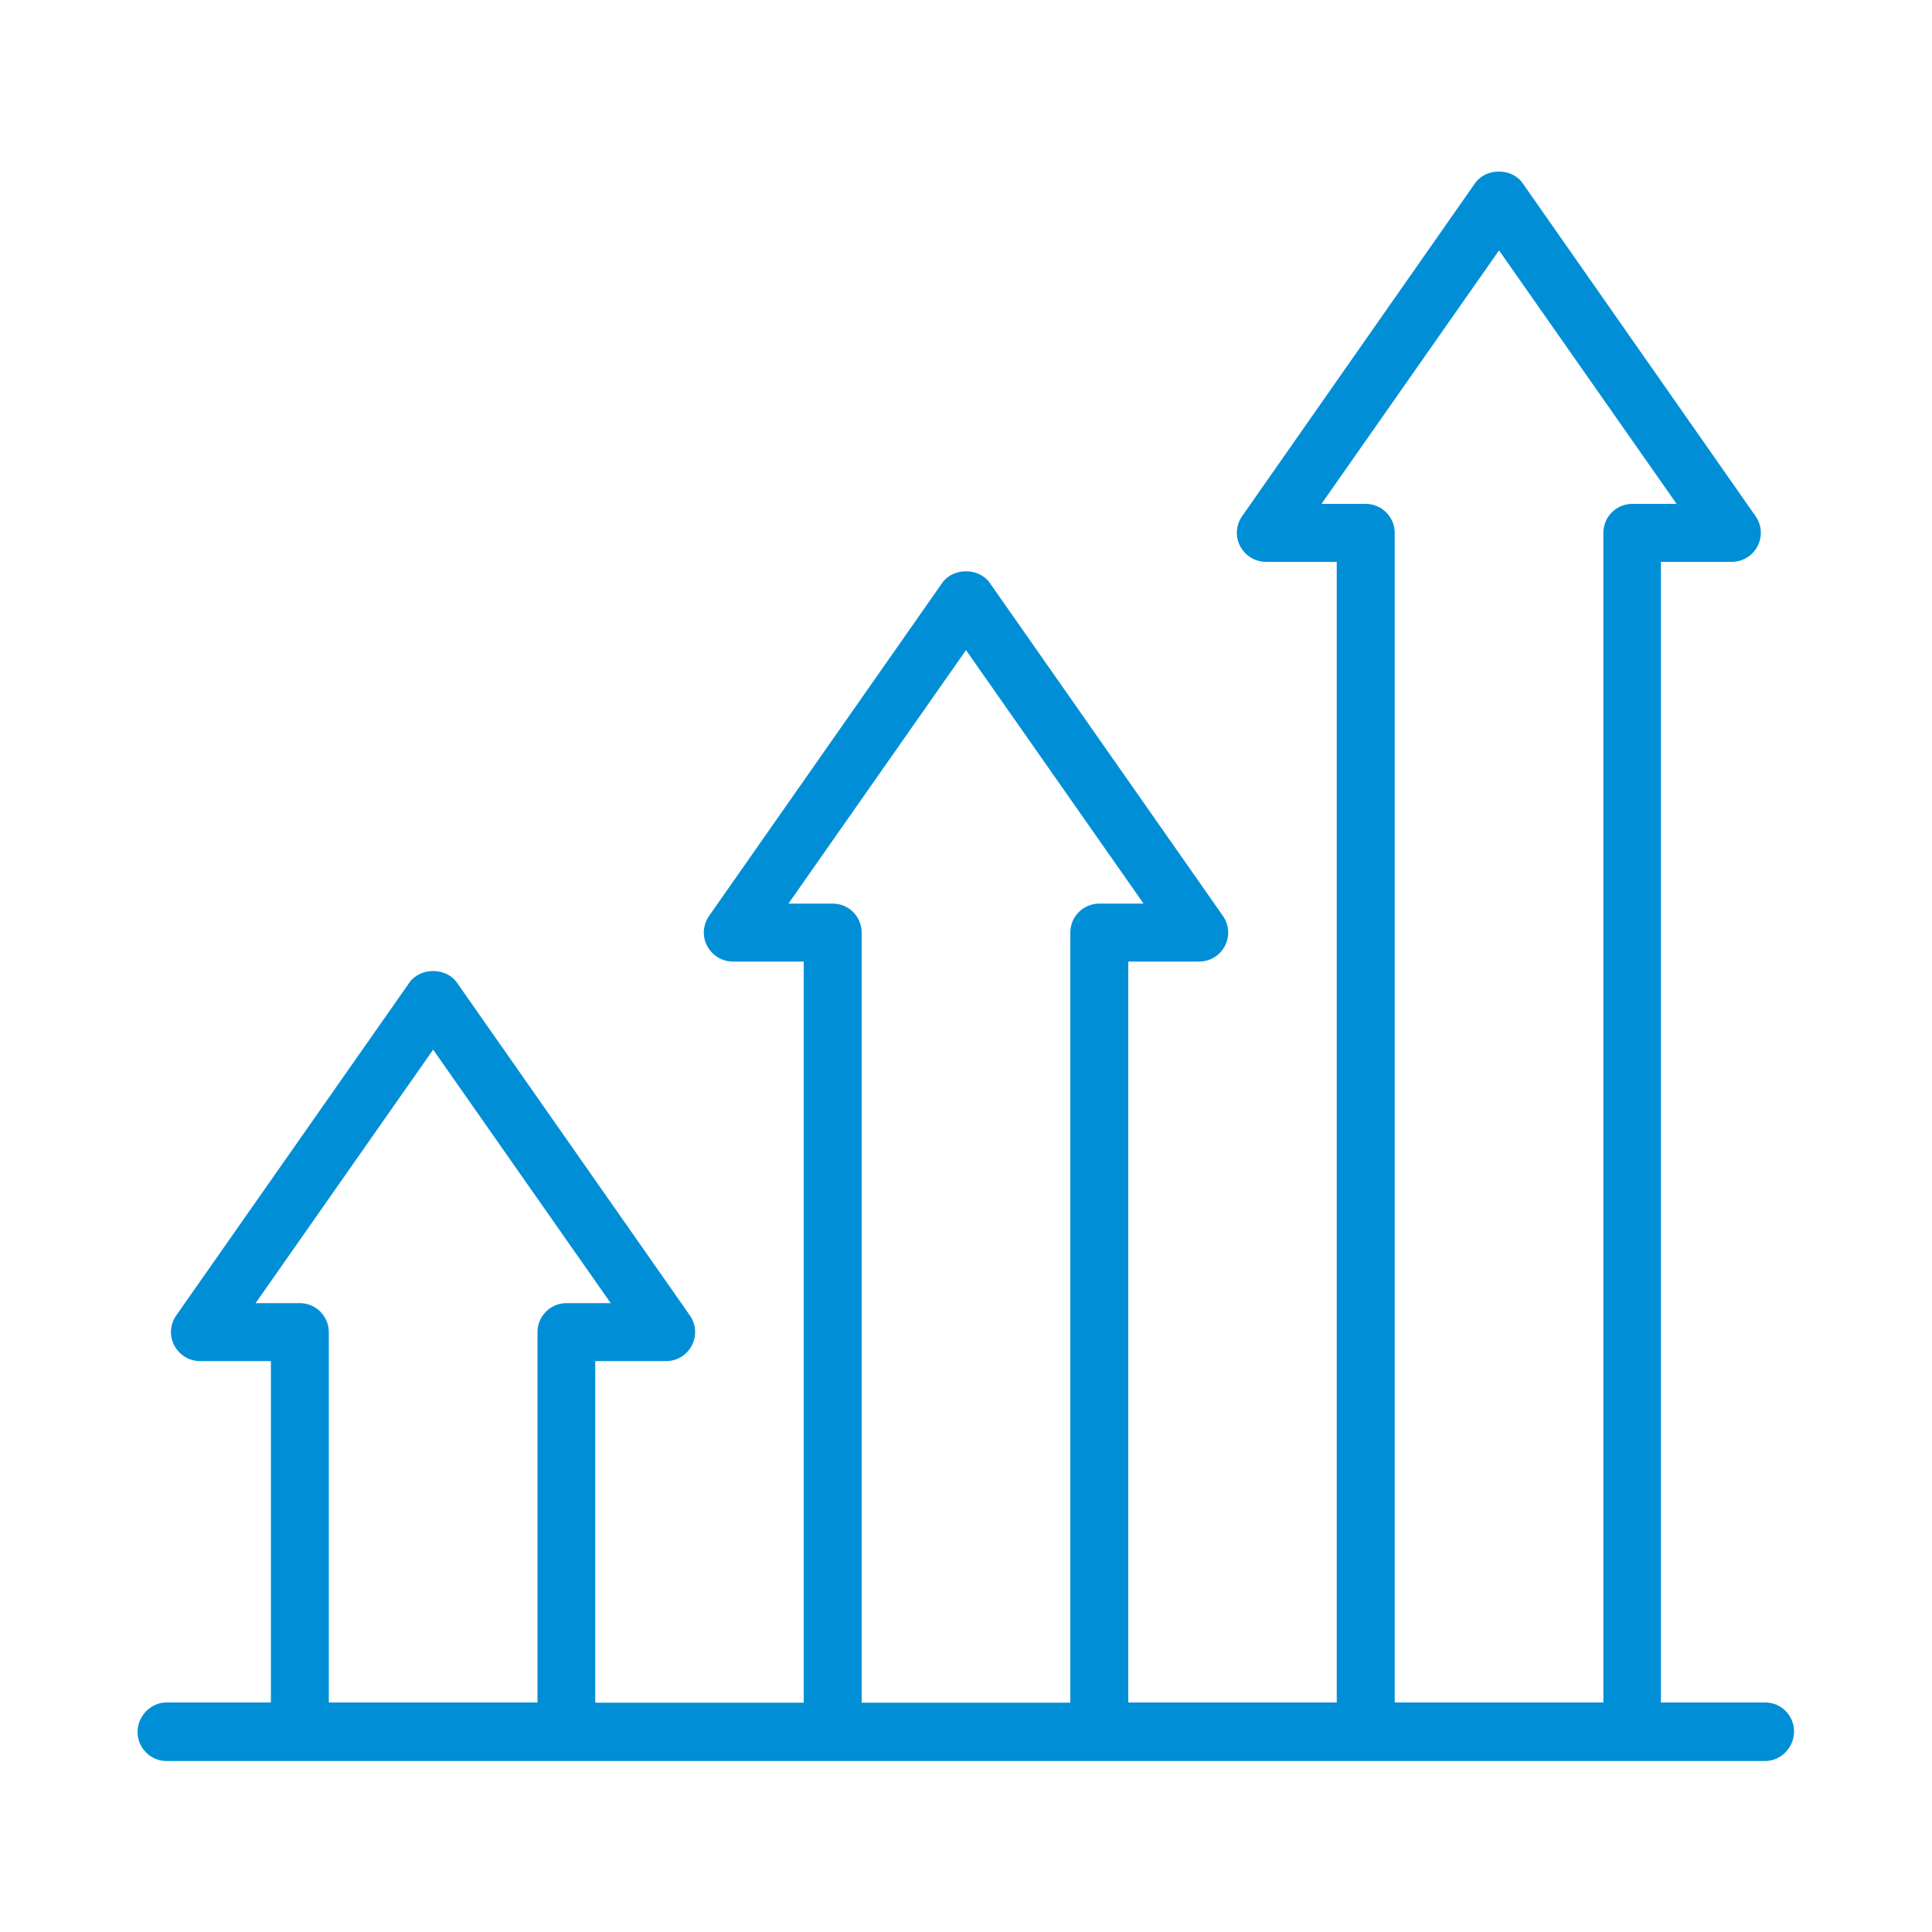
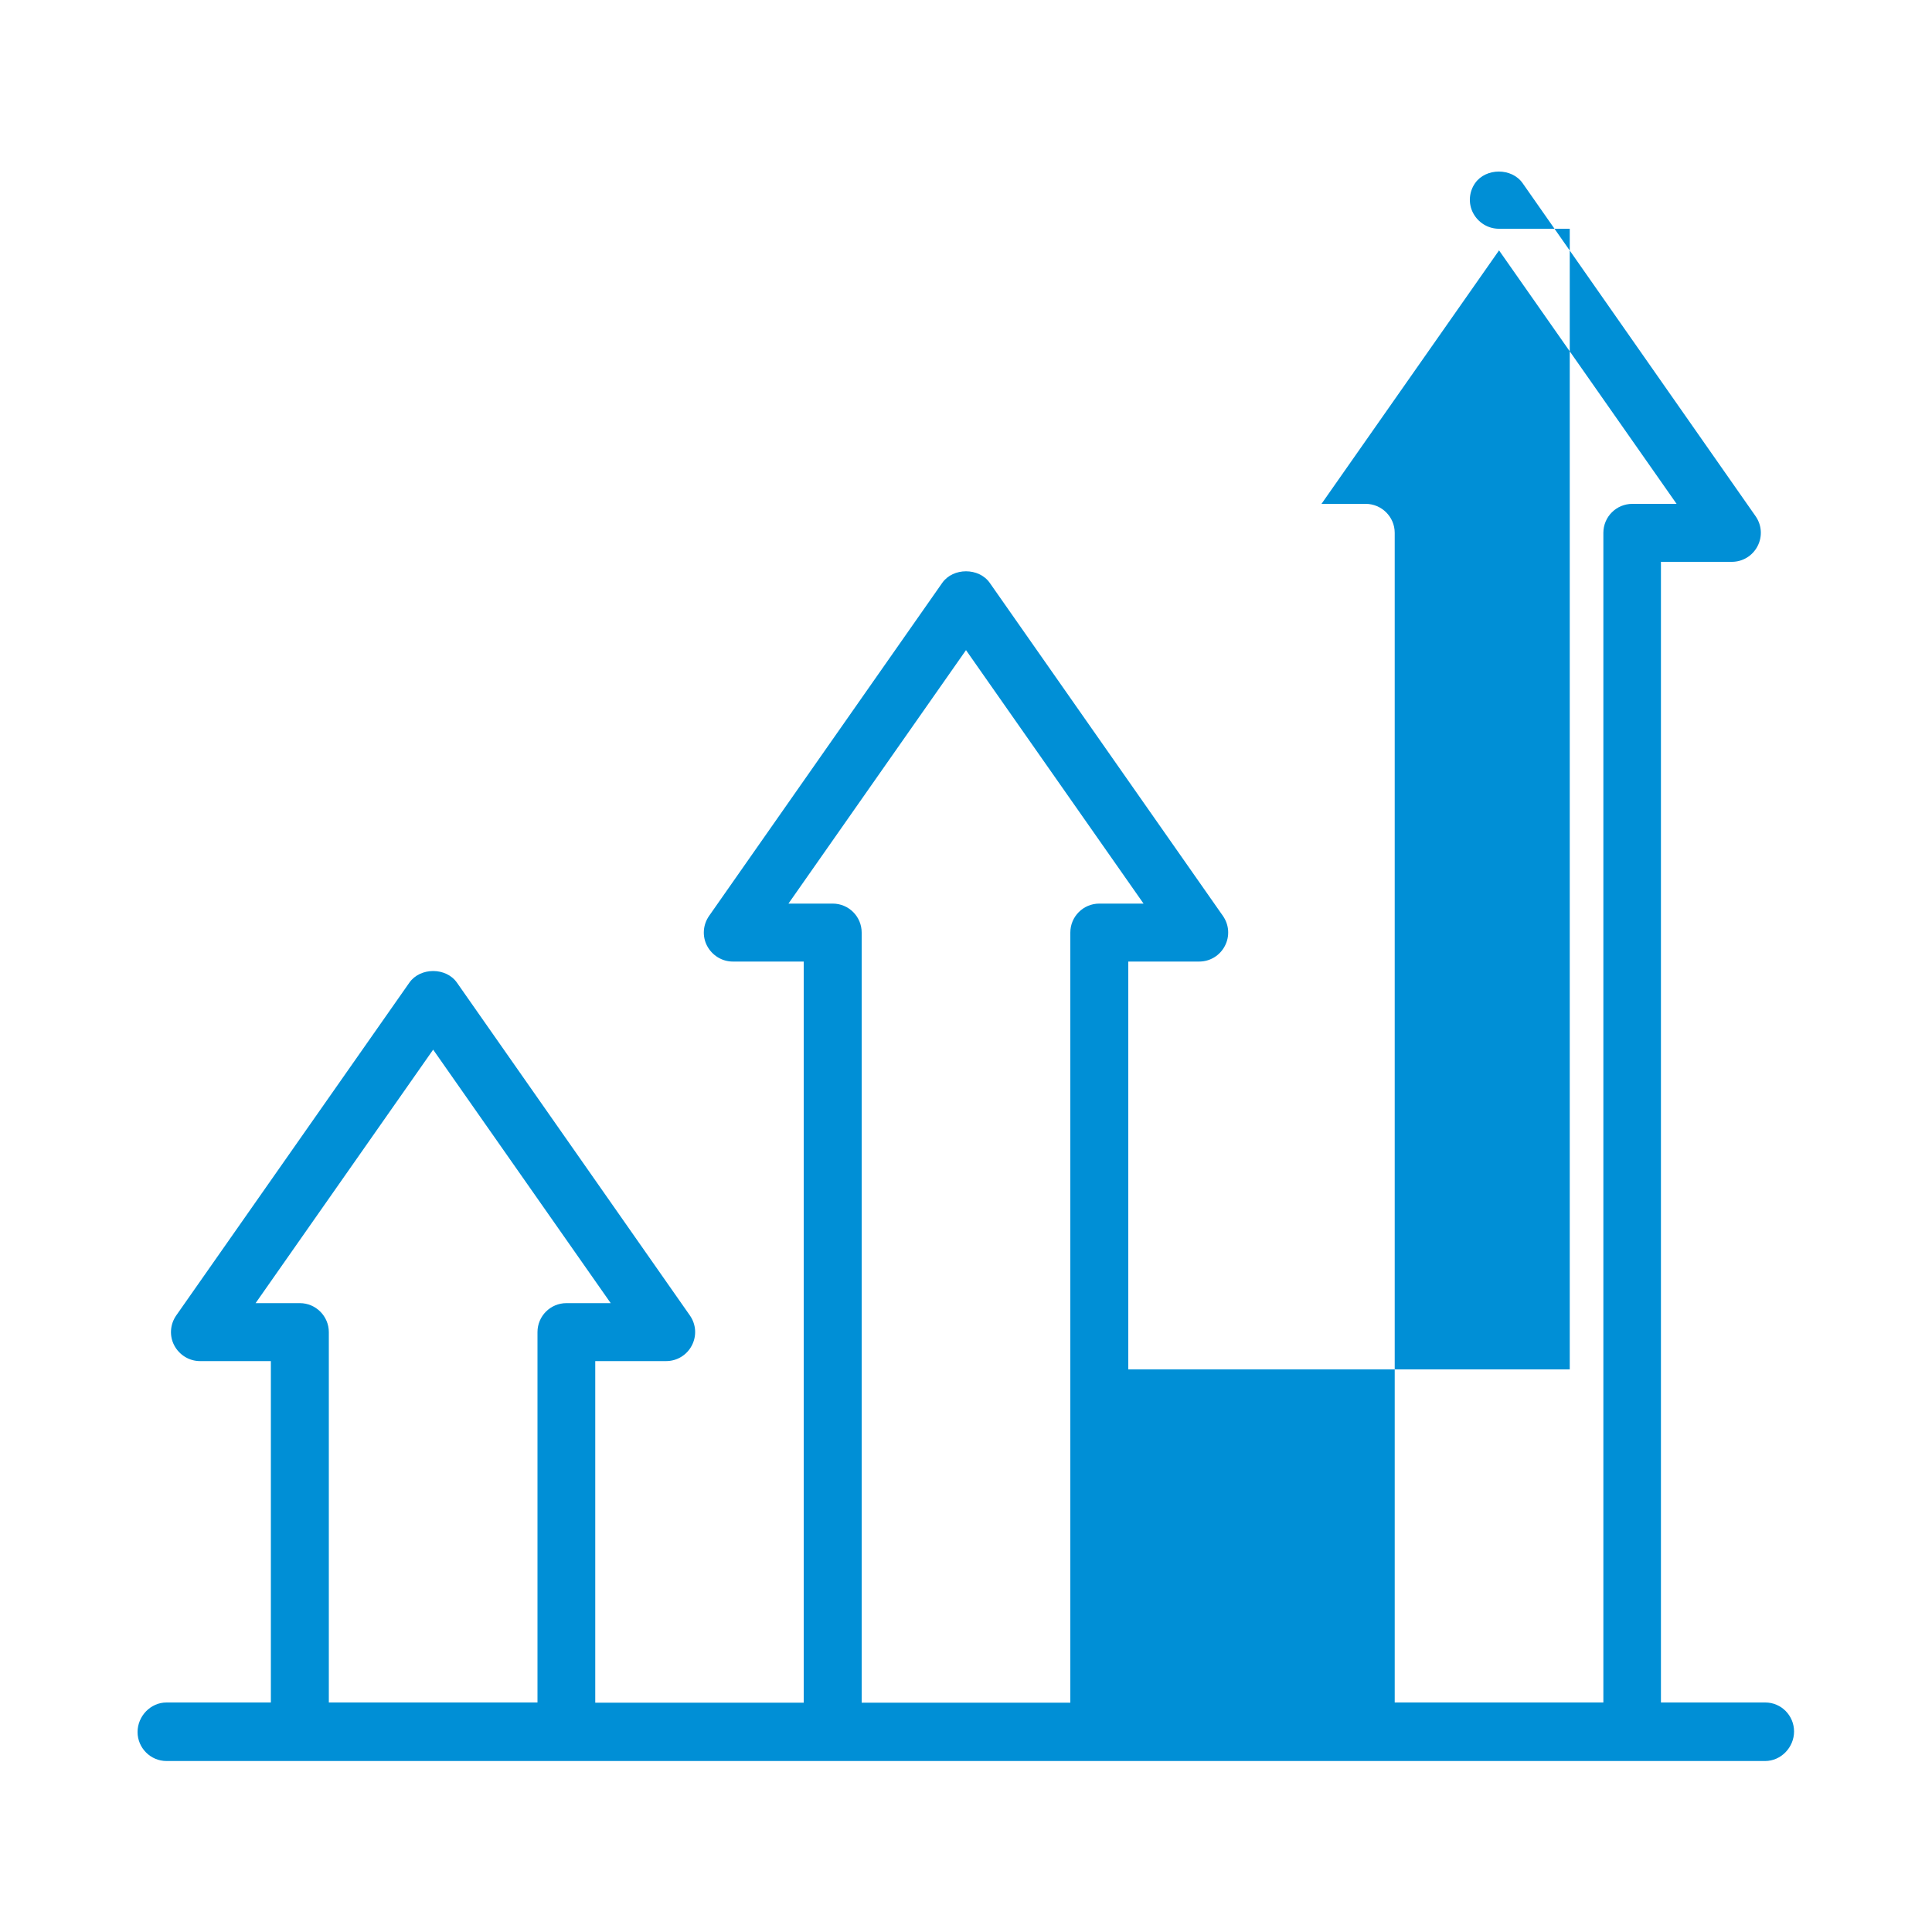
<svg xmlns="http://www.w3.org/2000/svg" version="1.1" id="Capa_1" x="0px" y="0px" viewBox="0 0 100 100" style="enable-background:new 0 0 100 100;" xml:space="preserve">
  <style type="text/css">
	.st0{fill:#008FD6;}
</style>
-   <path class="st0" d="M91.37,88.12h-5.4V29.08h3.67c0.56,0,1.07-0.31,1.33-0.81c0.26-0.5,0.22-1.09-0.1-1.55L78.81,9.48  c-0.56-0.8-1.9-0.8-2.46,0L64.29,26.72c-0.32,0.46-0.36,1.06-0.1,1.55s0.77,0.81,1.33,0.81h3.67v59.04H58.4V49.77h3.67  c0.56,0,1.07-0.31,1.33-0.81s0.22-1.09-0.1-1.55L51.23,30.17c-0.56-0.8-1.9-0.8-2.46,0L36.7,47.41c-0.32,0.46-0.36,1.06-0.1,1.55  s0.77,0.81,1.33,0.81h3.67v38.36H30.81V70.45h3.67c0.56,0,1.07-0.31,1.33-0.81s0.22-1.09-0.1-1.55L23.65,50.86  c-0.56-0.8-1.9-0.8-2.46,0L9.12,68.09c-0.32,0.46-0.36,1.06-0.1,1.55s0.77,0.81,1.33,0.81h3.67v17.67h-5.4  c-0.83,0-1.5,0.71-1.5,1.53s0.67,1.5,1.5,1.5h82.74c0.83,0,1.5-0.71,1.5-1.53S92.2,88.12,91.37,88.12z M70.69,26.08H68.4l9.19-13.12  l9.19,13.12h-2.29c-0.83,0-1.5,0.67-1.5,1.5v60.54H72.19V27.58C72.19,26.75,71.51,26.08,70.69,26.08z M43.1,46.77h-2.29L50,33.65  l9.19,13.12H56.9c-0.83,0-1.5,0.67-1.5,1.5v39.86H44.6V48.27C44.6,47.44,43.93,46.77,43.1,46.77z M15.52,67.45h-2.29l9.19-13.12  l9.19,13.12h-2.29c-0.83,0-1.5,0.67-1.5,1.5v19.17H17.02V68.95C17.02,68.13,16.35,67.45,15.52,67.45z" />
+   <path class="st0" d="M91.37,88.12h-5.4V29.08h3.67c0.56,0,1.07-0.31,1.33-0.81c0.26-0.5,0.22-1.09-0.1-1.55L78.81,9.48  c-0.56-0.8-1.9-0.8-2.46,0c-0.32,0.46-0.36,1.06-0.1,1.55s0.77,0.81,1.33,0.81h3.67v59.04H58.4V49.77h3.67  c0.56,0,1.07-0.31,1.33-0.81s0.22-1.09-0.1-1.55L51.23,30.17c-0.56-0.8-1.9-0.8-2.46,0L36.7,47.41c-0.32,0.46-0.36,1.06-0.1,1.55  s0.77,0.81,1.33,0.81h3.67v38.36H30.81V70.45h3.67c0.56,0,1.07-0.31,1.33-0.81s0.22-1.09-0.1-1.55L23.65,50.86  c-0.56-0.8-1.9-0.8-2.46,0L9.12,68.09c-0.32,0.46-0.36,1.06-0.1,1.55s0.77,0.81,1.33,0.81h3.67v17.67h-5.4  c-0.83,0-1.5,0.71-1.5,1.53s0.67,1.5,1.5,1.5h82.74c0.83,0,1.5-0.71,1.5-1.53S92.2,88.12,91.37,88.12z M70.69,26.08H68.4l9.19-13.12  l9.19,13.12h-2.29c-0.83,0-1.5,0.67-1.5,1.5v60.54H72.19V27.58C72.19,26.75,71.51,26.08,70.69,26.08z M43.1,46.77h-2.29L50,33.65  l9.19,13.12H56.9c-0.83,0-1.5,0.67-1.5,1.5v39.86H44.6V48.27C44.6,47.44,43.93,46.77,43.1,46.77z M15.52,67.45h-2.29l9.19-13.12  l9.19,13.12h-2.29c-0.83,0-1.5,0.67-1.5,1.5v19.17H17.02V68.95C17.02,68.13,16.35,67.45,15.52,67.45z" />
</svg>